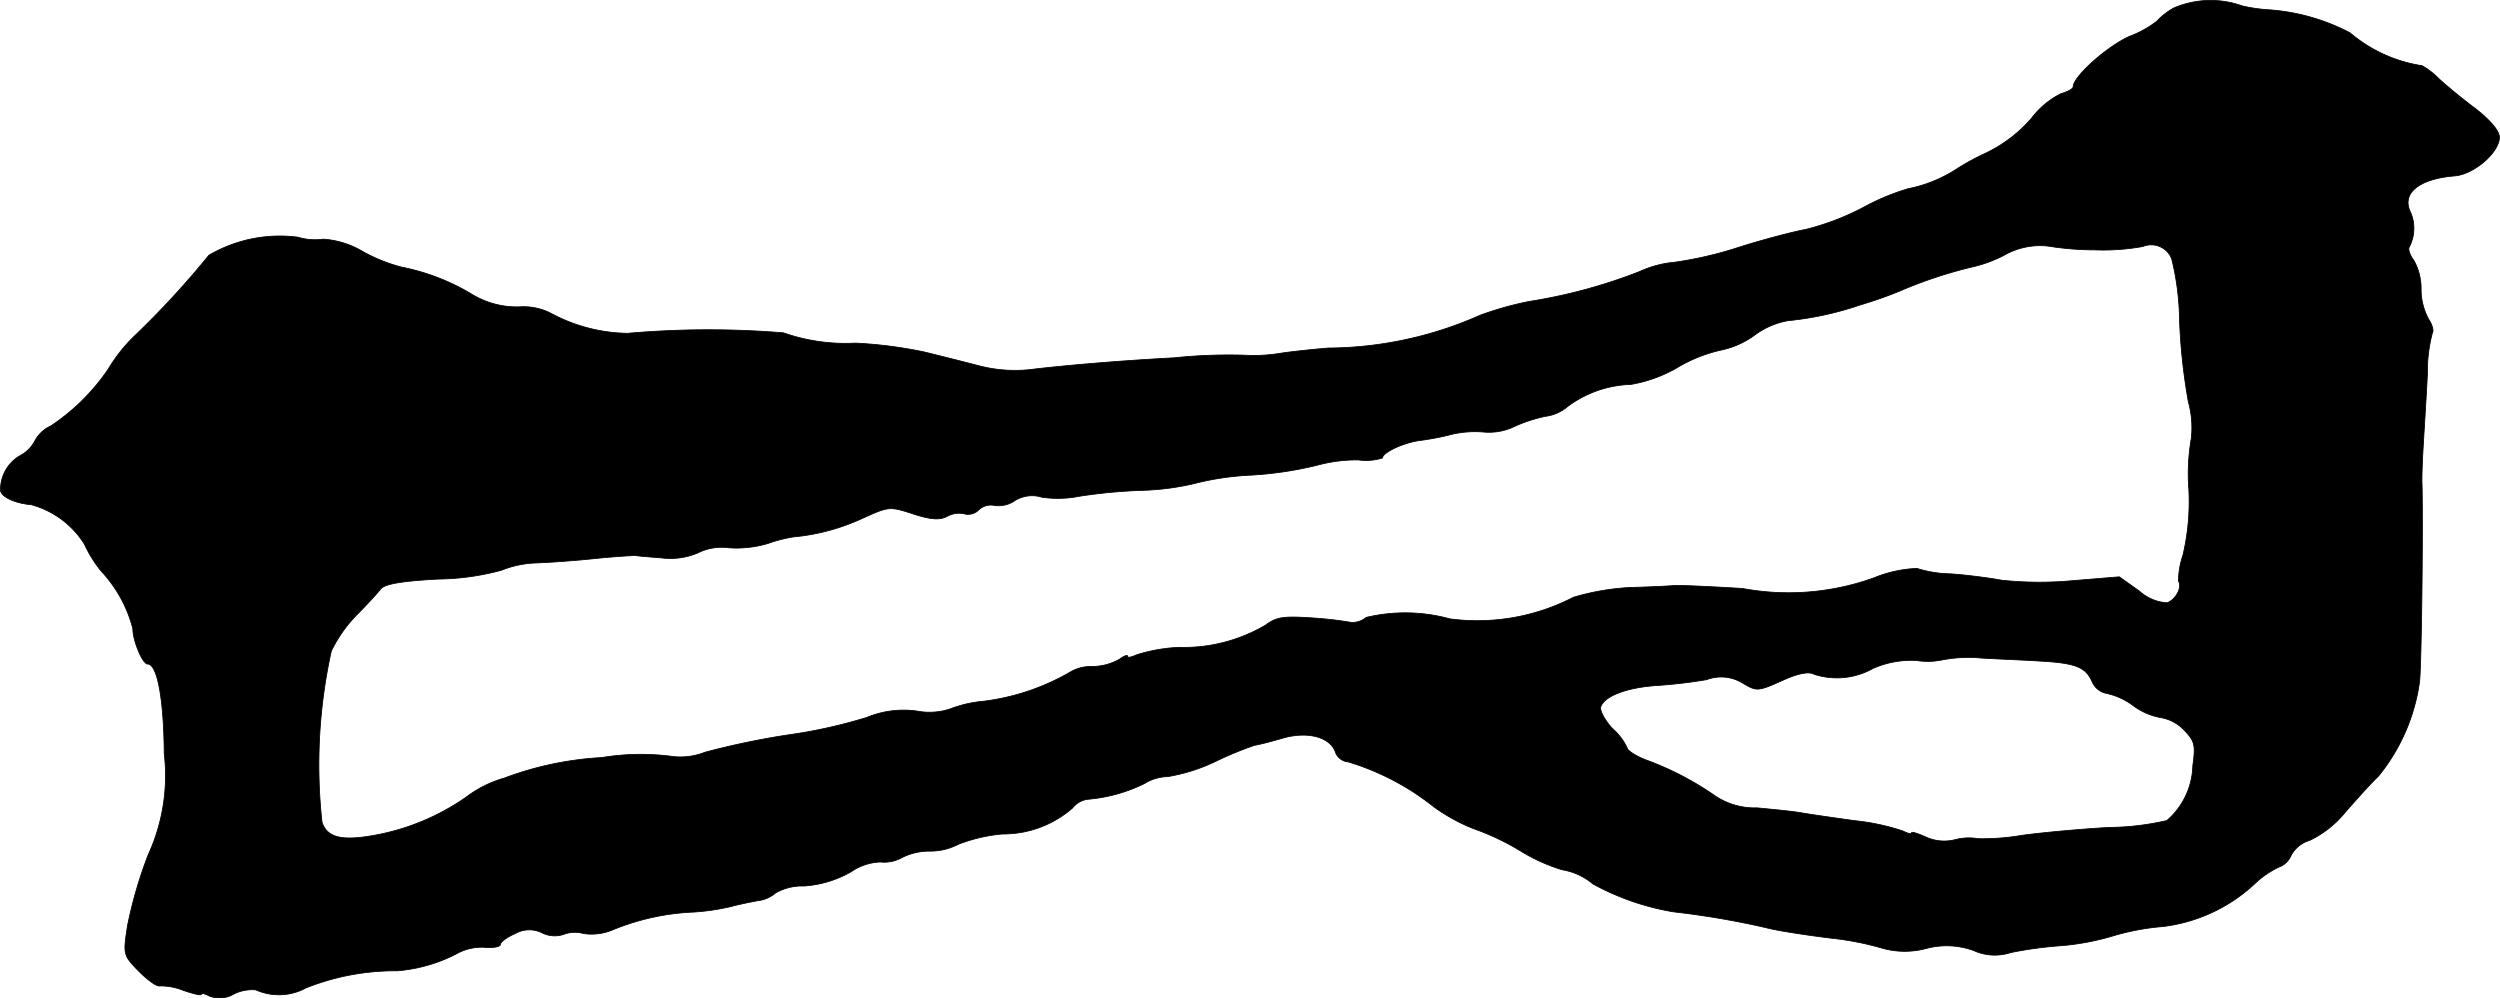
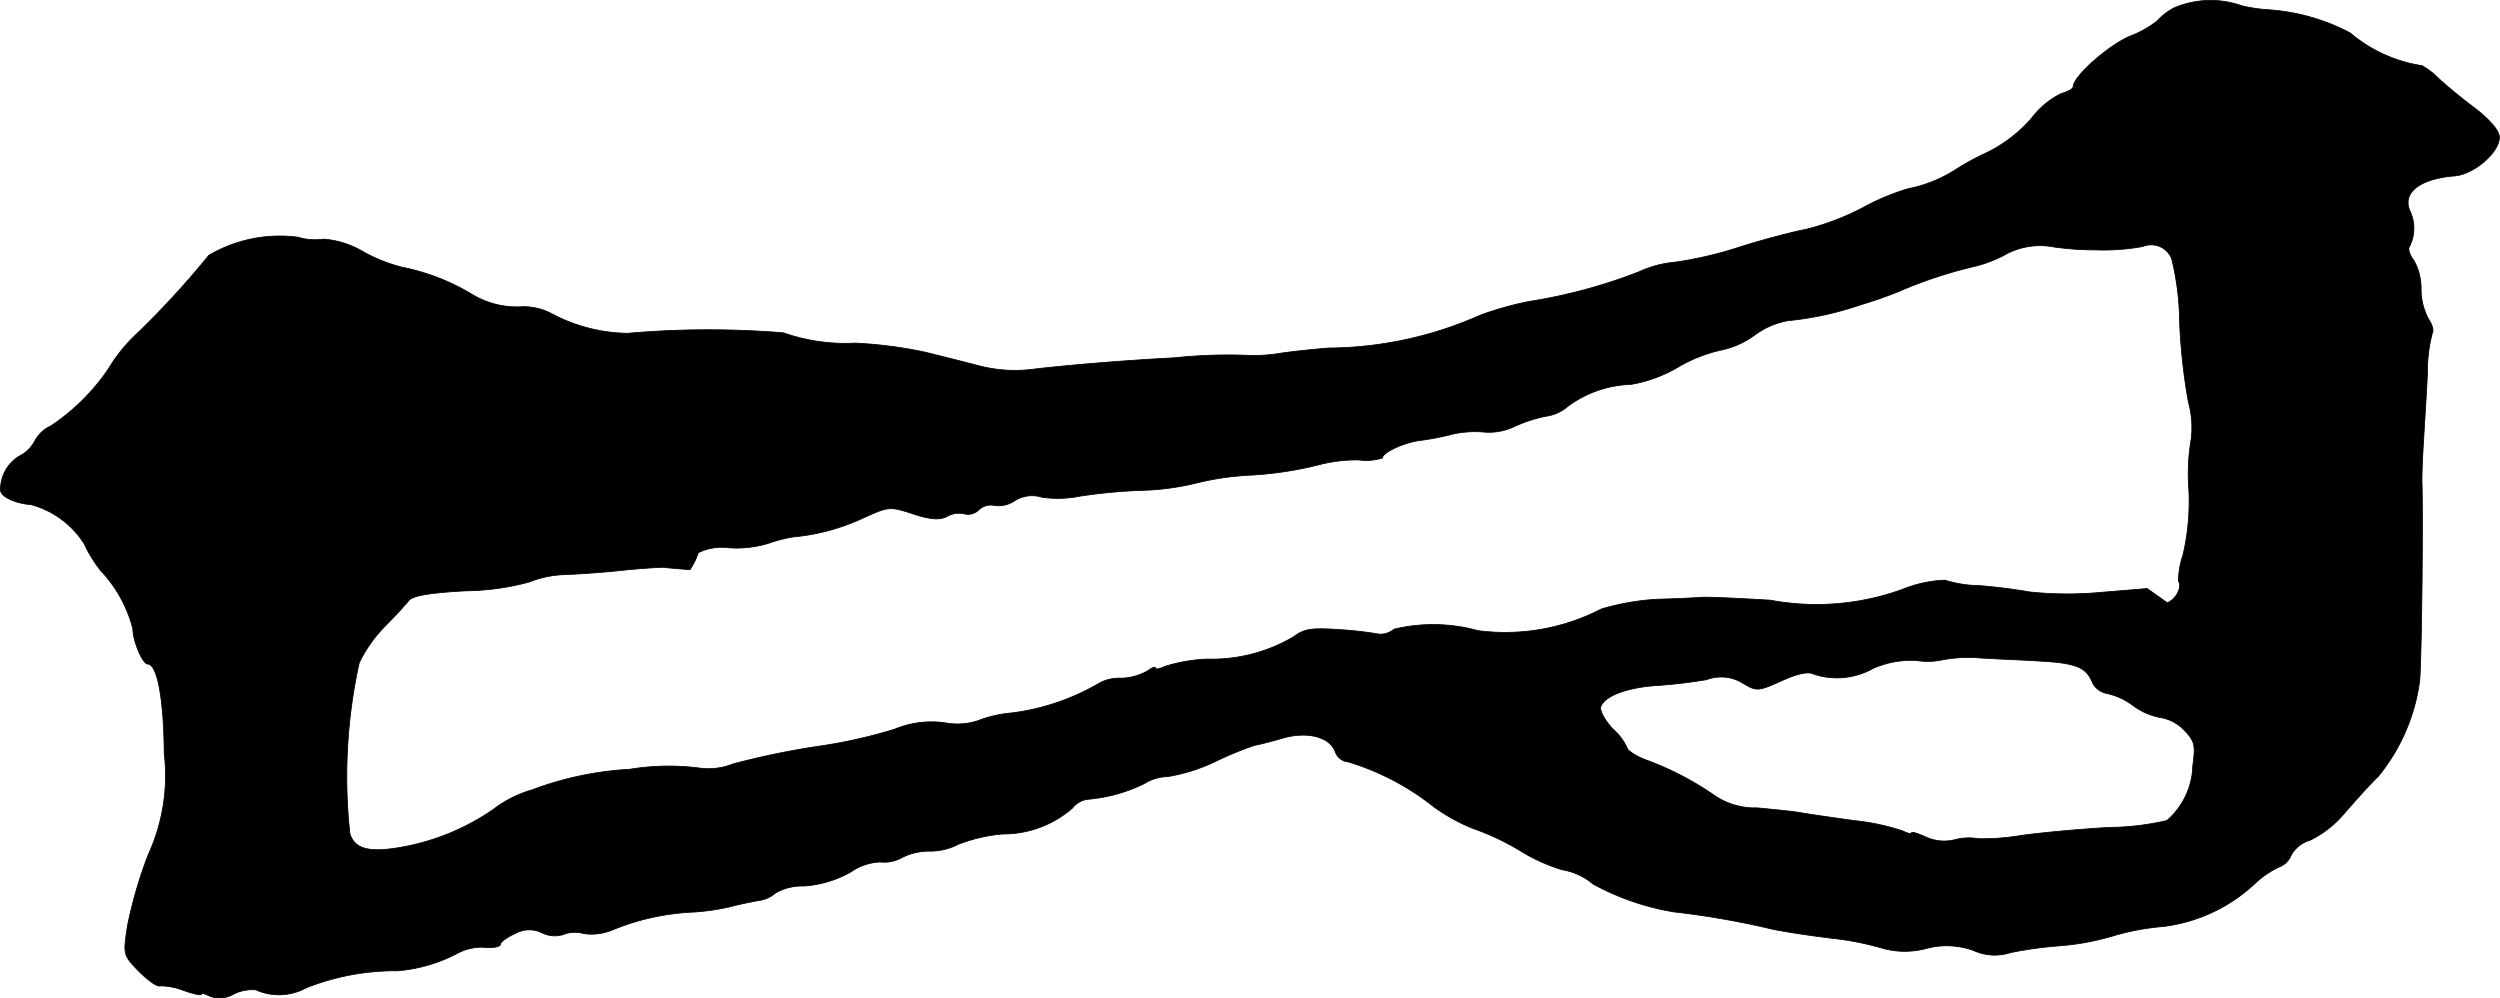
<svg xmlns="http://www.w3.org/2000/svg" version="1.1" width="10.901mm" height="4.353mm" viewBox="0 0 30.9 12.34">
  <defs>
    <style type="text/css">
      .a {
        stroke: #000;
        stroke-linecap: round;
        stroke-linejoin: round;
        stroke-width: 0.01px;
      }
    </style>
  </defs>
-   <path class="a" d="M26.873.097a.794.794,0,0,0-.212.164,1.269,1.269,0,0,1-.339.188c-.273.121-.697.497-.697.624,0,.024-.067.061-.151.085a1.037,1.037,0,0,0-.363.303,1.742,1.742,0,0,1-.563.43,3.082,3.082,0,0,0-.376.206,1.708,1.708,0,0,1-.588.236,2.855,2.855,0,0,0-.551.23,3.15,3.15,0,0,1-.715.273c-.133.024-.515.121-.836.224a4.706,4.706,0,0,1-.787.182,1.306,1.306,0,0,0-.43.115,6.5,6.5,0,0,1-1.363.369,4.036,4.036,0,0,0-.606.17,4.686,4.686,0,0,1-1.878.406c-.218.018-.491.048-.606.067a1.99,1.99,0,0,1-.363.024,6.443,6.443,0,0,0-.939.03c-.69.036-1.369.097-1.726.139a1.769,1.769,0,0,1-.666-.036c-.182-.048-.497-.127-.697-.176a5.464,5.464,0,0,0-.848-.109,2.316,2.316,0,0,1-.89-.127,11.379,11.379,0,0,0-1.926.006,2.056,2.056,0,0,1-.927-.236.743.743,0,0,0-.412-.091,1.071,1.071,0,0,1-.6-.164,2.694,2.694,0,0,0-.854-.327,2.024,2.024,0,0,1-.472-.188A1.111,1.111,0,0,0,3.997,2.956a.738.738,0,0,1-.315-.024,1.731,1.731,0,0,0-1.102.224,10.807,10.807,0,0,1-.927,1.005,1.957,1.957,0,0,0-.315.4,2.607,2.607,0,0,1-.709.703A.423.423,0,0,0,.429,5.451a.44.44,0,0,1-.194.188A.487.487,0,0,0,.005,6.057c0,.079.17.164.382.182a1.124,1.124,0,0,1,.654.485,1.597,1.597,0,0,0,.206.333,1.64,1.64,0,0,1,.394.715c0,.151.121.436.182.436.121,0,.2.43.206,1.108a2.347,2.347,0,0,1-.2,1.254,5.451,5.451,0,0,0-.254.872c-.055.357-.055.363.139.563.109.109.224.194.26.182a.767.767,0,0,1,.291.055c.121.042.224.067.224.048s.042-.006.103.024a.35.35,0,0,0,.303-.03.515.515,0,0,1,.267-.048.697.697,0,0,0,.618-.024,2.99,2.99,0,0,1,1.133-.212,1.933,1.933,0,0,0,.721-.206.65.65,0,0,1,.345-.085c.115.012.206-.006.206-.036s.085-.091.182-.133a.355.355,0,0,1,.339-.006.346.346,0,0,0,.254.018.395.395,0,0,1,.254-.012.673.673,0,0,0,.363-.048,2.955,2.955,0,0,1,.999-.218,2.846,2.846,0,0,0,.454-.067c.085-.024.236-.055.333-.073a.408.408,0,0,0,.224-.097.666.666,0,0,1,.351-.085,1.351,1.351,0,0,0,.581-.176.686.686,0,0,1,.363-.121.442.442,0,0,0,.267-.055.75.75,0,0,1,.345-.079.75.75,0,0,0,.351-.085,2.01,2.01,0,0,1,.545-.127,1.301,1.301,0,0,0,.866-.321.283.283,0,0,1,.2-.109,1.946,1.946,0,0,0,.69-.194.561.561,0,0,1,.285-.085,2.2,2.2,0,0,0,.581-.182,4.229,4.229,0,0,1,.497-.206c.048-.006.212-.048.357-.091.309-.085.581-.006.642.182a.185.185,0,0,0,.157.115,3.183,3.183,0,0,1,1.06.557,2.26,2.26,0,0,0,.485.267,3.1,3.1,0,0,1,.588.279,2.204,2.204,0,0,0,.509.23A.791.791,0,0,1,19.69,10.927a3.141,3.141,0,0,0,.999.345,10.185,10.185,0,0,1,1.211.212c.17.036.503.085.751.115a3.559,3.559,0,0,1,.612.121,1.02,1.02,0,0,0,.539.006.975.975,0,0,1,.594.024.629.629,0,0,0,.46.024,4.983,4.983,0,0,1,.63-.085,3.133,3.133,0,0,0,.654-.127,3.032,3.032,0,0,1,.594-.109,2.018,2.018,0,0,0,1.127-.521,1.16,1.16,0,0,1,.303-.212.26.26,0,0,0,.157-.151.387.387,0,0,1,.23-.182,1.285,1.285,0,0,0,.436-.345c.133-.151.315-.357.412-.448a2.361,2.361,0,0,0,.509-1.175c.024-.26.042-1.89.03-2.423-.006-.103.006-.345.018-.545s.036-.575.048-.83A1.898,1.898,0,0,1,30.066,4.113c.018-.024,0-.097-.048-.17A.77.77,0,0,1,29.926,3.574a.701.701,0,0,0-.091-.357c-.048-.061-.073-.139-.055-.164a.497.497,0,0,0,.018-.424c-.121-.236.097-.418.539-.454.242-.018.557-.291.557-.478,0-.079-.109-.206-.291-.351-.164-.121-.369-.291-.46-.376A.934.934,0,0,0,29.938.812a1.791,1.791,0,0,1-.89-.406,2.538,2.538,0,0,0-.999-.285A1.974,1.974,0,0,1,27.715.073,1.154,1.154,0,0,0,26.873.097ZM25.898,3.089a2.733,2.733,0,0,0,.588-.042.272.272,0,0,1,.355.147l.002.005a3.341,3.341,0,0,1,.097.763,7.265,7.265,0,0,0,.109,1.005,1.197,1.197,0,0,1,.036.454,2.524,2.524,0,0,0-.03.63,2.907,2.907,0,0,1-.073.812.992.992,0,0,0-.055.321c.048.073-.03.224-.139.267a.559.559,0,0,1-.345-.145l-.248-.176-.581.048a4.478,4.478,0,0,1-.872-.006c-.164-.03-.448-.067-.636-.079a1.452,1.452,0,0,1-.412-.067,1.56,1.56,0,0,0-.527.115,3.111,3.111,0,0,1-1.629.133c-.4-.024-.781-.042-.848-.036s-.309.018-.545.024a3.009,3.009,0,0,0-.697.121,2.586,2.586,0,0,1-1.526.267,2.078,2.078,0,0,0-1.036-.018.262.262,0,0,1-.188.061,4.65,4.65,0,0,0-.478-.055c-.357-.024-.442-.012-.581.091a1.989,1.989,0,0,1-1.06.273,1.993,1.993,0,0,0-.527.091c-.067.03-.115.042-.115.018,0-.018-.042-.006-.097.036a.687.687,0,0,1-.333.091.507.507,0,0,0-.285.073,2.838,2.838,0,0,1-1.066.357,1.519,1.519,0,0,0-.418.097.82.82,0,0,1-.406.024,1.189,1.189,0,0,0-.618.079,6.243,6.243,0,0,1-.987.218,9.737,9.737,0,0,0-1.012.212.825.825,0,0,1-.436.048,2.98,2.98,0,0,0-.842.018,4.048,4.048,0,0,0-1.205.254,1.422,1.422,0,0,0-.472.236,2.87,2.87,0,0,1-1.139.472c-.406.073-.581.024-.642-.164a6.525,6.525,0,0,1,.115-2.114,1.7,1.7,0,0,1,.321-.454c.121-.121.254-.267.291-.315.048-.061.267-.097.709-.121a3.109,3.109,0,0,0,.781-.109,1.279,1.279,0,0,1,.442-.091c.17-.006.497-.03.727-.055.236-.024.454-.036.485-.036.036.006.182.018.333.03A.857.857,0,0,0,8.63,6.832a.66.66,0,0,1,.376-.061,1.349,1.349,0,0,0,.491-.055,1.744,1.744,0,0,1,.309-.079,2.604,2.604,0,0,0,.854-.23c.321-.145.333-.151.624-.055.224.073.333.079.424.03a.301.301,0,0,1,.212-.03.184.184,0,0,0,.176-.048.216.216,0,0,1,.2-.055.355.355,0,0,0,.248-.061.403.403,0,0,1,.333-.042,1.36,1.36,0,0,0,.466-.012,6.51,6.51,0,0,1,.787-.073,3.158,3.158,0,0,0,.636-.085,3.485,3.485,0,0,1,.703-.103,4.498,4.498,0,0,0,.806-.121,1.896,1.896,0,0,1,.515-.067.669.669,0,0,0,.297-.024c0-.067.267-.194.478-.218a3.336,3.336,0,0,0,.4-.079,1.281,1.281,0,0,1,.369-.024.723.723,0,0,0,.369-.061,1.822,1.822,0,0,1,.4-.133.519.519,0,0,0,.273-.121,1.377,1.377,0,0,1,.781-.273,1.719,1.719,0,0,0,.581-.212,1.824,1.824,0,0,1,.533-.212,1.075,1.075,0,0,0,.412-.182.974.974,0,0,1,.418-.182,3.97,3.97,0,0,0,.89-.194,5.126,5.126,0,0,0,.485-.17,5.485,5.485,0,0,1,.939-.309,1.65,1.65,0,0,0,.351-.133.897.897,0,0,1,.557-.115A3.639,3.639,0,0,0,25.898,3.089ZM25.202,8.171c.448.024.575.073.654.248a.246.246,0,0,0,.176.151.837.837,0,0,1,.333.151.823.823,0,0,0,.351.151.513.513,0,0,1,.279.151c.133.139.145.182.109.442a.926.926,0,0,1-.321.678,3.3,3.3,0,0,1-.715.085c-.327.018-.806.061-1.072.097a2.916,2.916,0,0,1-.545.042.671.671,0,0,0-.285.012.545.545,0,0,1-.369-.036c-.097-.042-.17-.067-.17-.048s-.048.006-.109-.024a2.771,2.771,0,0,0-.594-.127c-.26-.036-.557-.079-.66-.097-.097-.018-.345-.042-.545-.061a.883.883,0,0,1-.515-.145,3.763,3.763,0,0,0-.86-.448C20.217,9.346,20.114,9.273,20.114,9.249a.728.728,0,0,0-.182-.242c-.097-.103-.164-.23-.145-.273.048-.133.327-.236.69-.26a6.178,6.178,0,0,0,.618-.073.509.509,0,0,1,.454.048c.164.097.182.097.478-.036.2-.091.333-.115.394-.079a.911.911,0,0,0,.733-.073,1.186,1.186,0,0,1,.533-.097.871.871,0,0,0,.315-.006,1.722,1.722,0,0,1,.485-.024C24.699,8.147,25.02,8.159,25.202,8.171Z" />
+   <path class="a" d="M26.873.097a.794.794,0,0,0-.212.164,1.269,1.269,0,0,1-.339.188c-.273.121-.697.497-.697.624,0,.024-.067.061-.151.085a1.037,1.037,0,0,0-.363.303,1.742,1.742,0,0,1-.563.43,3.082,3.082,0,0,0-.376.206,1.708,1.708,0,0,1-.588.236,2.855,2.855,0,0,0-.551.23,3.15,3.15,0,0,1-.715.273c-.133.024-.515.121-.836.224a4.706,4.706,0,0,1-.787.182,1.306,1.306,0,0,0-.43.115,6.5,6.5,0,0,1-1.363.369,4.036,4.036,0,0,0-.606.17,4.686,4.686,0,0,1-1.878.406c-.218.018-.491.048-.606.067a1.99,1.99,0,0,1-.363.024,6.443,6.443,0,0,0-.939.03c-.69.036-1.369.097-1.726.139a1.769,1.769,0,0,1-.666-.036c-.182-.048-.497-.127-.697-.176a5.464,5.464,0,0,0-.848-.109,2.316,2.316,0,0,1-.89-.127,11.379,11.379,0,0,0-1.926.006,2.056,2.056,0,0,1-.927-.236.743.743,0,0,0-.412-.091,1.071,1.071,0,0,1-.6-.164,2.694,2.694,0,0,0-.854-.327,2.024,2.024,0,0,1-.472-.188A1.111,1.111,0,0,0,3.997,2.956a.738.738,0,0,1-.315-.024,1.731,1.731,0,0,0-1.102.224,10.807,10.807,0,0,1-.927,1.005,1.957,1.957,0,0,0-.315.4,2.607,2.607,0,0,1-.709.703A.423.423,0,0,0,.429,5.451a.44.44,0,0,1-.194.188A.487.487,0,0,0,.005,6.057c0,.079.17.164.382.182a1.124,1.124,0,0,1,.654.485,1.597,1.597,0,0,0,.206.333,1.64,1.64,0,0,1,.394.715c0,.151.121.436.182.436.121,0,.2.43.206,1.108a2.347,2.347,0,0,1-.2,1.254,5.451,5.451,0,0,0-.254.872c-.055.357-.055.363.139.563.109.109.224.194.26.182a.767.767,0,0,1,.291.055c.121.042.224.067.224.048s.042-.006.103.024a.35.35,0,0,0,.303-.03.515.515,0,0,1,.267-.048.697.697,0,0,0,.618-.024,2.99,2.99,0,0,1,1.133-.212,1.933,1.933,0,0,0,.721-.206.65.65,0,0,1,.345-.085c.115.012.206-.006.206-.036s.085-.091.182-.133a.355.355,0,0,1,.339-.006.346.346,0,0,0,.254.018.395.395,0,0,1,.254-.012.673.673,0,0,0,.363-.048,2.955,2.955,0,0,1,.999-.218,2.846,2.846,0,0,0,.454-.067c.085-.024.236-.055.333-.073a.408.408,0,0,0,.224-.097.666.666,0,0,1,.351-.085,1.351,1.351,0,0,0,.581-.176.686.686,0,0,1,.363-.121.442.442,0,0,0,.267-.055.75.75,0,0,1,.345-.079.75.75,0,0,0,.351-.085,2.01,2.01,0,0,1,.545-.127,1.301,1.301,0,0,0,.866-.321.283.283,0,0,1,.2-.109,1.946,1.946,0,0,0,.69-.194.561.561,0,0,1,.285-.085,2.2,2.2,0,0,0,.581-.182,4.229,4.229,0,0,1,.497-.206c.048-.006.212-.048.357-.091.309-.085.581-.006.642.182a.185.185,0,0,0,.157.115,3.183,3.183,0,0,1,1.06.557,2.26,2.26,0,0,0,.485.267,3.1,3.1,0,0,1,.588.279,2.204,2.204,0,0,0,.509.23A.791.791,0,0,1,19.69,10.927a3.141,3.141,0,0,0,.999.345,10.185,10.185,0,0,1,1.211.212c.17.036.503.085.751.115a3.559,3.559,0,0,1,.612.121,1.02,1.02,0,0,0,.539.006.975.975,0,0,1,.594.024.629.629,0,0,0,.46.024,4.983,4.983,0,0,1,.63-.085,3.133,3.133,0,0,0,.654-.127,3.032,3.032,0,0,1,.594-.109,2.018,2.018,0,0,0,1.127-.521,1.16,1.16,0,0,1,.303-.212.26.26,0,0,0,.157-.151.387.387,0,0,1,.23-.182,1.285,1.285,0,0,0,.436-.345c.133-.151.315-.357.412-.448a2.361,2.361,0,0,0,.509-1.175c.024-.26.042-1.89.03-2.423-.006-.103.006-.345.018-.545s.036-.575.048-.83A1.898,1.898,0,0,1,30.066,4.113c.018-.024,0-.097-.048-.17A.77.77,0,0,1,29.926,3.574a.701.701,0,0,0-.091-.357c-.048-.061-.073-.139-.055-.164a.497.497,0,0,0,.018-.424c-.121-.236.097-.418.539-.454.242-.018.557-.291.557-.478,0-.079-.109-.206-.291-.351-.164-.121-.369-.291-.46-.376A.934.934,0,0,0,29.938.812a1.791,1.791,0,0,1-.89-.406,2.538,2.538,0,0,0-.999-.285A1.974,1.974,0,0,1,27.715.073,1.154,1.154,0,0,0,26.873.097ZM25.898,3.089a2.733,2.733,0,0,0,.588-.042.272.272,0,0,1,.355.147l.002.005a3.341,3.341,0,0,1,.097.763,7.265,7.265,0,0,0,.109,1.005,1.197,1.197,0,0,1,.036.454,2.524,2.524,0,0,0-.03.63,2.907,2.907,0,0,1-.073.812.992.992,0,0,0-.055.321c.048.073-.03.224-.139.267l-.248-.176-.581.048a4.478,4.478,0,0,1-.872-.006c-.164-.03-.448-.067-.636-.079a1.452,1.452,0,0,1-.412-.067,1.56,1.56,0,0,0-.527.115,3.111,3.111,0,0,1-1.629.133c-.4-.024-.781-.042-.848-.036s-.309.018-.545.024a3.009,3.009,0,0,0-.697.121,2.586,2.586,0,0,1-1.526.267,2.078,2.078,0,0,0-1.036-.018.262.262,0,0,1-.188.061,4.65,4.65,0,0,0-.478-.055c-.357-.024-.442-.012-.581.091a1.989,1.989,0,0,1-1.06.273,1.993,1.993,0,0,0-.527.091c-.067.03-.115.042-.115.018,0-.018-.042-.006-.097.036a.687.687,0,0,1-.333.091.507.507,0,0,0-.285.073,2.838,2.838,0,0,1-1.066.357,1.519,1.519,0,0,0-.418.097.82.82,0,0,1-.406.024,1.189,1.189,0,0,0-.618.079,6.243,6.243,0,0,1-.987.218,9.737,9.737,0,0,0-1.012.212.825.825,0,0,1-.436.048,2.98,2.98,0,0,0-.842.018,4.048,4.048,0,0,0-1.205.254,1.422,1.422,0,0,0-.472.236,2.87,2.87,0,0,1-1.139.472c-.406.073-.581.024-.642-.164a6.525,6.525,0,0,1,.115-2.114,1.7,1.7,0,0,1,.321-.454c.121-.121.254-.267.291-.315.048-.061.267-.097.709-.121a3.109,3.109,0,0,0,.781-.109,1.279,1.279,0,0,1,.442-.091c.17-.006.497-.03.727-.055.236-.024.454-.036.485-.036.036.006.182.018.333.03A.857.857,0,0,0,8.63,6.832a.66.66,0,0,1,.376-.061,1.349,1.349,0,0,0,.491-.055,1.744,1.744,0,0,1,.309-.079,2.604,2.604,0,0,0,.854-.23c.321-.145.333-.151.624-.055.224.073.333.079.424.03a.301.301,0,0,1,.212-.03.184.184,0,0,0,.176-.048.216.216,0,0,1,.2-.055.355.355,0,0,0,.248-.061.403.403,0,0,1,.333-.042,1.36,1.36,0,0,0,.466-.012,6.51,6.51,0,0,1,.787-.073,3.158,3.158,0,0,0,.636-.085,3.485,3.485,0,0,1,.703-.103,4.498,4.498,0,0,0,.806-.121,1.896,1.896,0,0,1,.515-.067.669.669,0,0,0,.297-.024c0-.067.267-.194.478-.218a3.336,3.336,0,0,0,.4-.079,1.281,1.281,0,0,1,.369-.024.723.723,0,0,0,.369-.061,1.822,1.822,0,0,1,.4-.133.519.519,0,0,0,.273-.121,1.377,1.377,0,0,1,.781-.273,1.719,1.719,0,0,0,.581-.212,1.824,1.824,0,0,1,.533-.212,1.075,1.075,0,0,0,.412-.182.974.974,0,0,1,.418-.182,3.97,3.97,0,0,0,.89-.194,5.126,5.126,0,0,0,.485-.17,5.485,5.485,0,0,1,.939-.309,1.65,1.65,0,0,0,.351-.133.897.897,0,0,1,.557-.115A3.639,3.639,0,0,0,25.898,3.089ZM25.202,8.171c.448.024.575.073.654.248a.246.246,0,0,0,.176.151.837.837,0,0,1,.333.151.823.823,0,0,0,.351.151.513.513,0,0,1,.279.151c.133.139.145.182.109.442a.926.926,0,0,1-.321.678,3.3,3.3,0,0,1-.715.085c-.327.018-.806.061-1.072.097a2.916,2.916,0,0,1-.545.042.671.671,0,0,0-.285.012.545.545,0,0,1-.369-.036c-.097-.042-.17-.067-.17-.048s-.048.006-.109-.024a2.771,2.771,0,0,0-.594-.127c-.26-.036-.557-.079-.66-.097-.097-.018-.345-.042-.545-.061a.883.883,0,0,1-.515-.145,3.763,3.763,0,0,0-.86-.448C20.217,9.346,20.114,9.273,20.114,9.249a.728.728,0,0,0-.182-.242c-.097-.103-.164-.23-.145-.273.048-.133.327-.236.69-.26a6.178,6.178,0,0,0,.618-.073.509.509,0,0,1,.454.048c.164.097.182.097.478-.036.2-.091.333-.115.394-.079a.911.911,0,0,0,.733-.073,1.186,1.186,0,0,1,.533-.097.871.871,0,0,0,.315-.006,1.722,1.722,0,0,1,.485-.024C24.699,8.147,25.02,8.159,25.202,8.171Z" />
</svg>